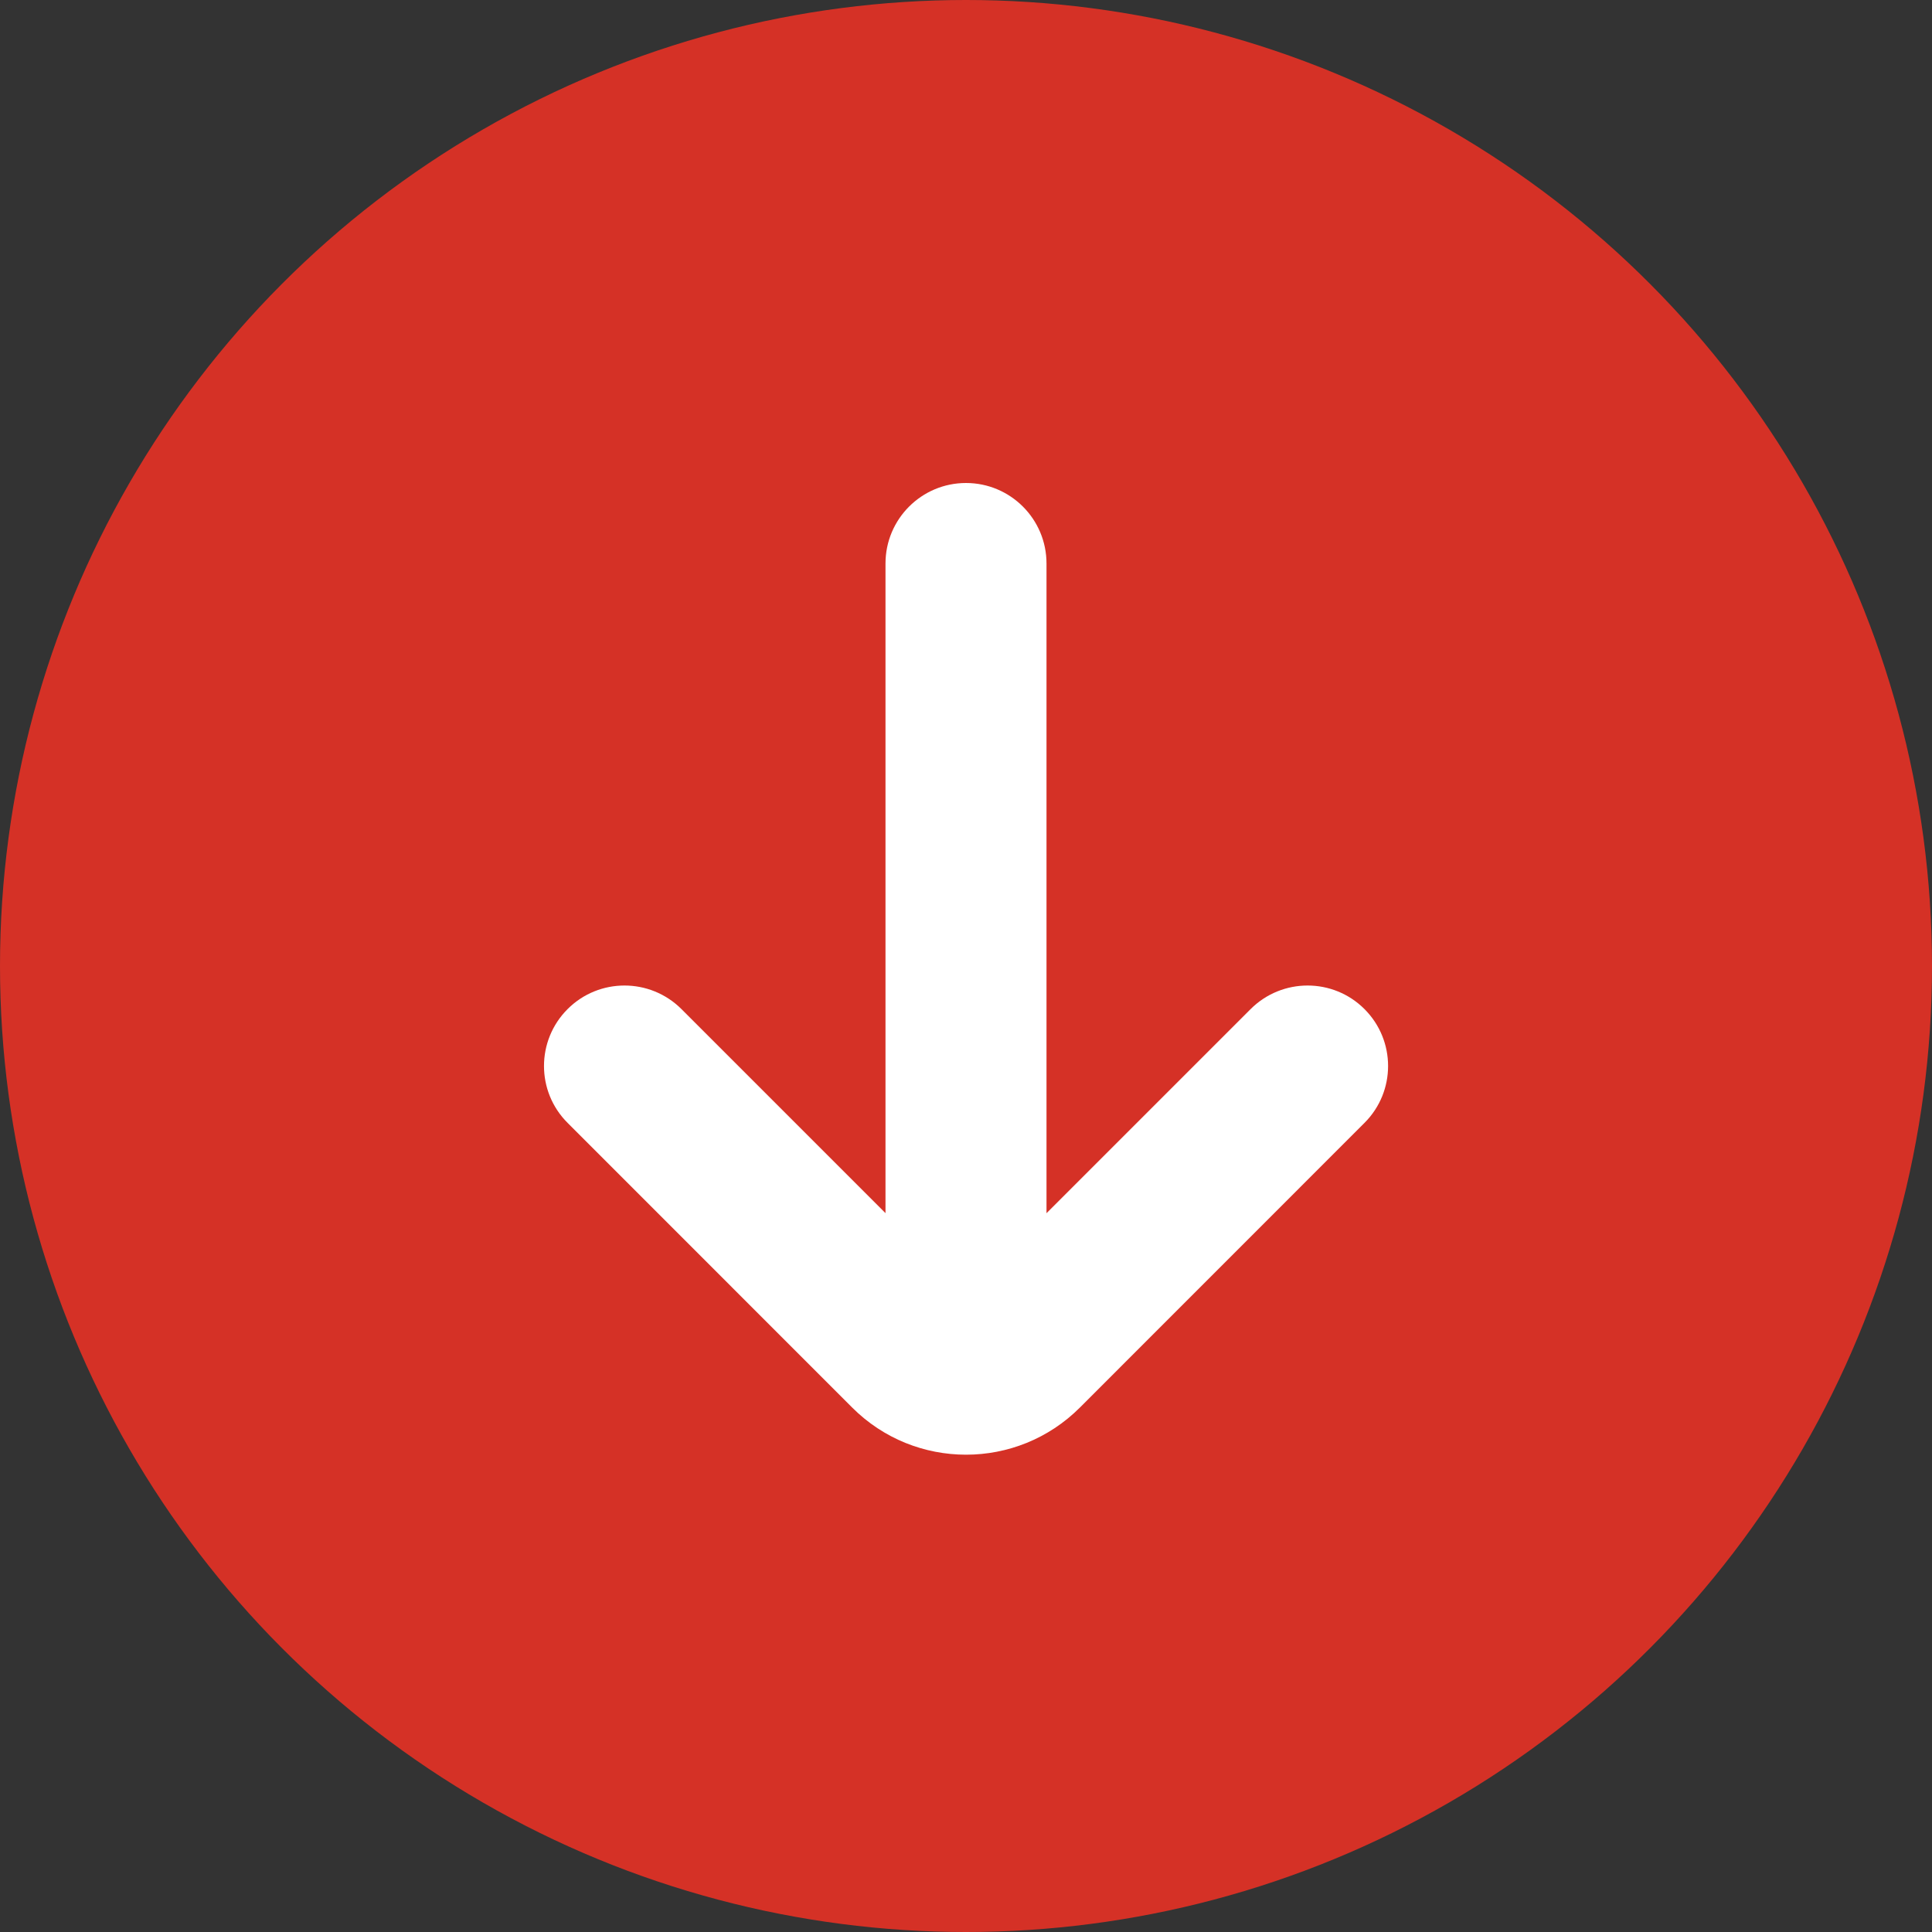
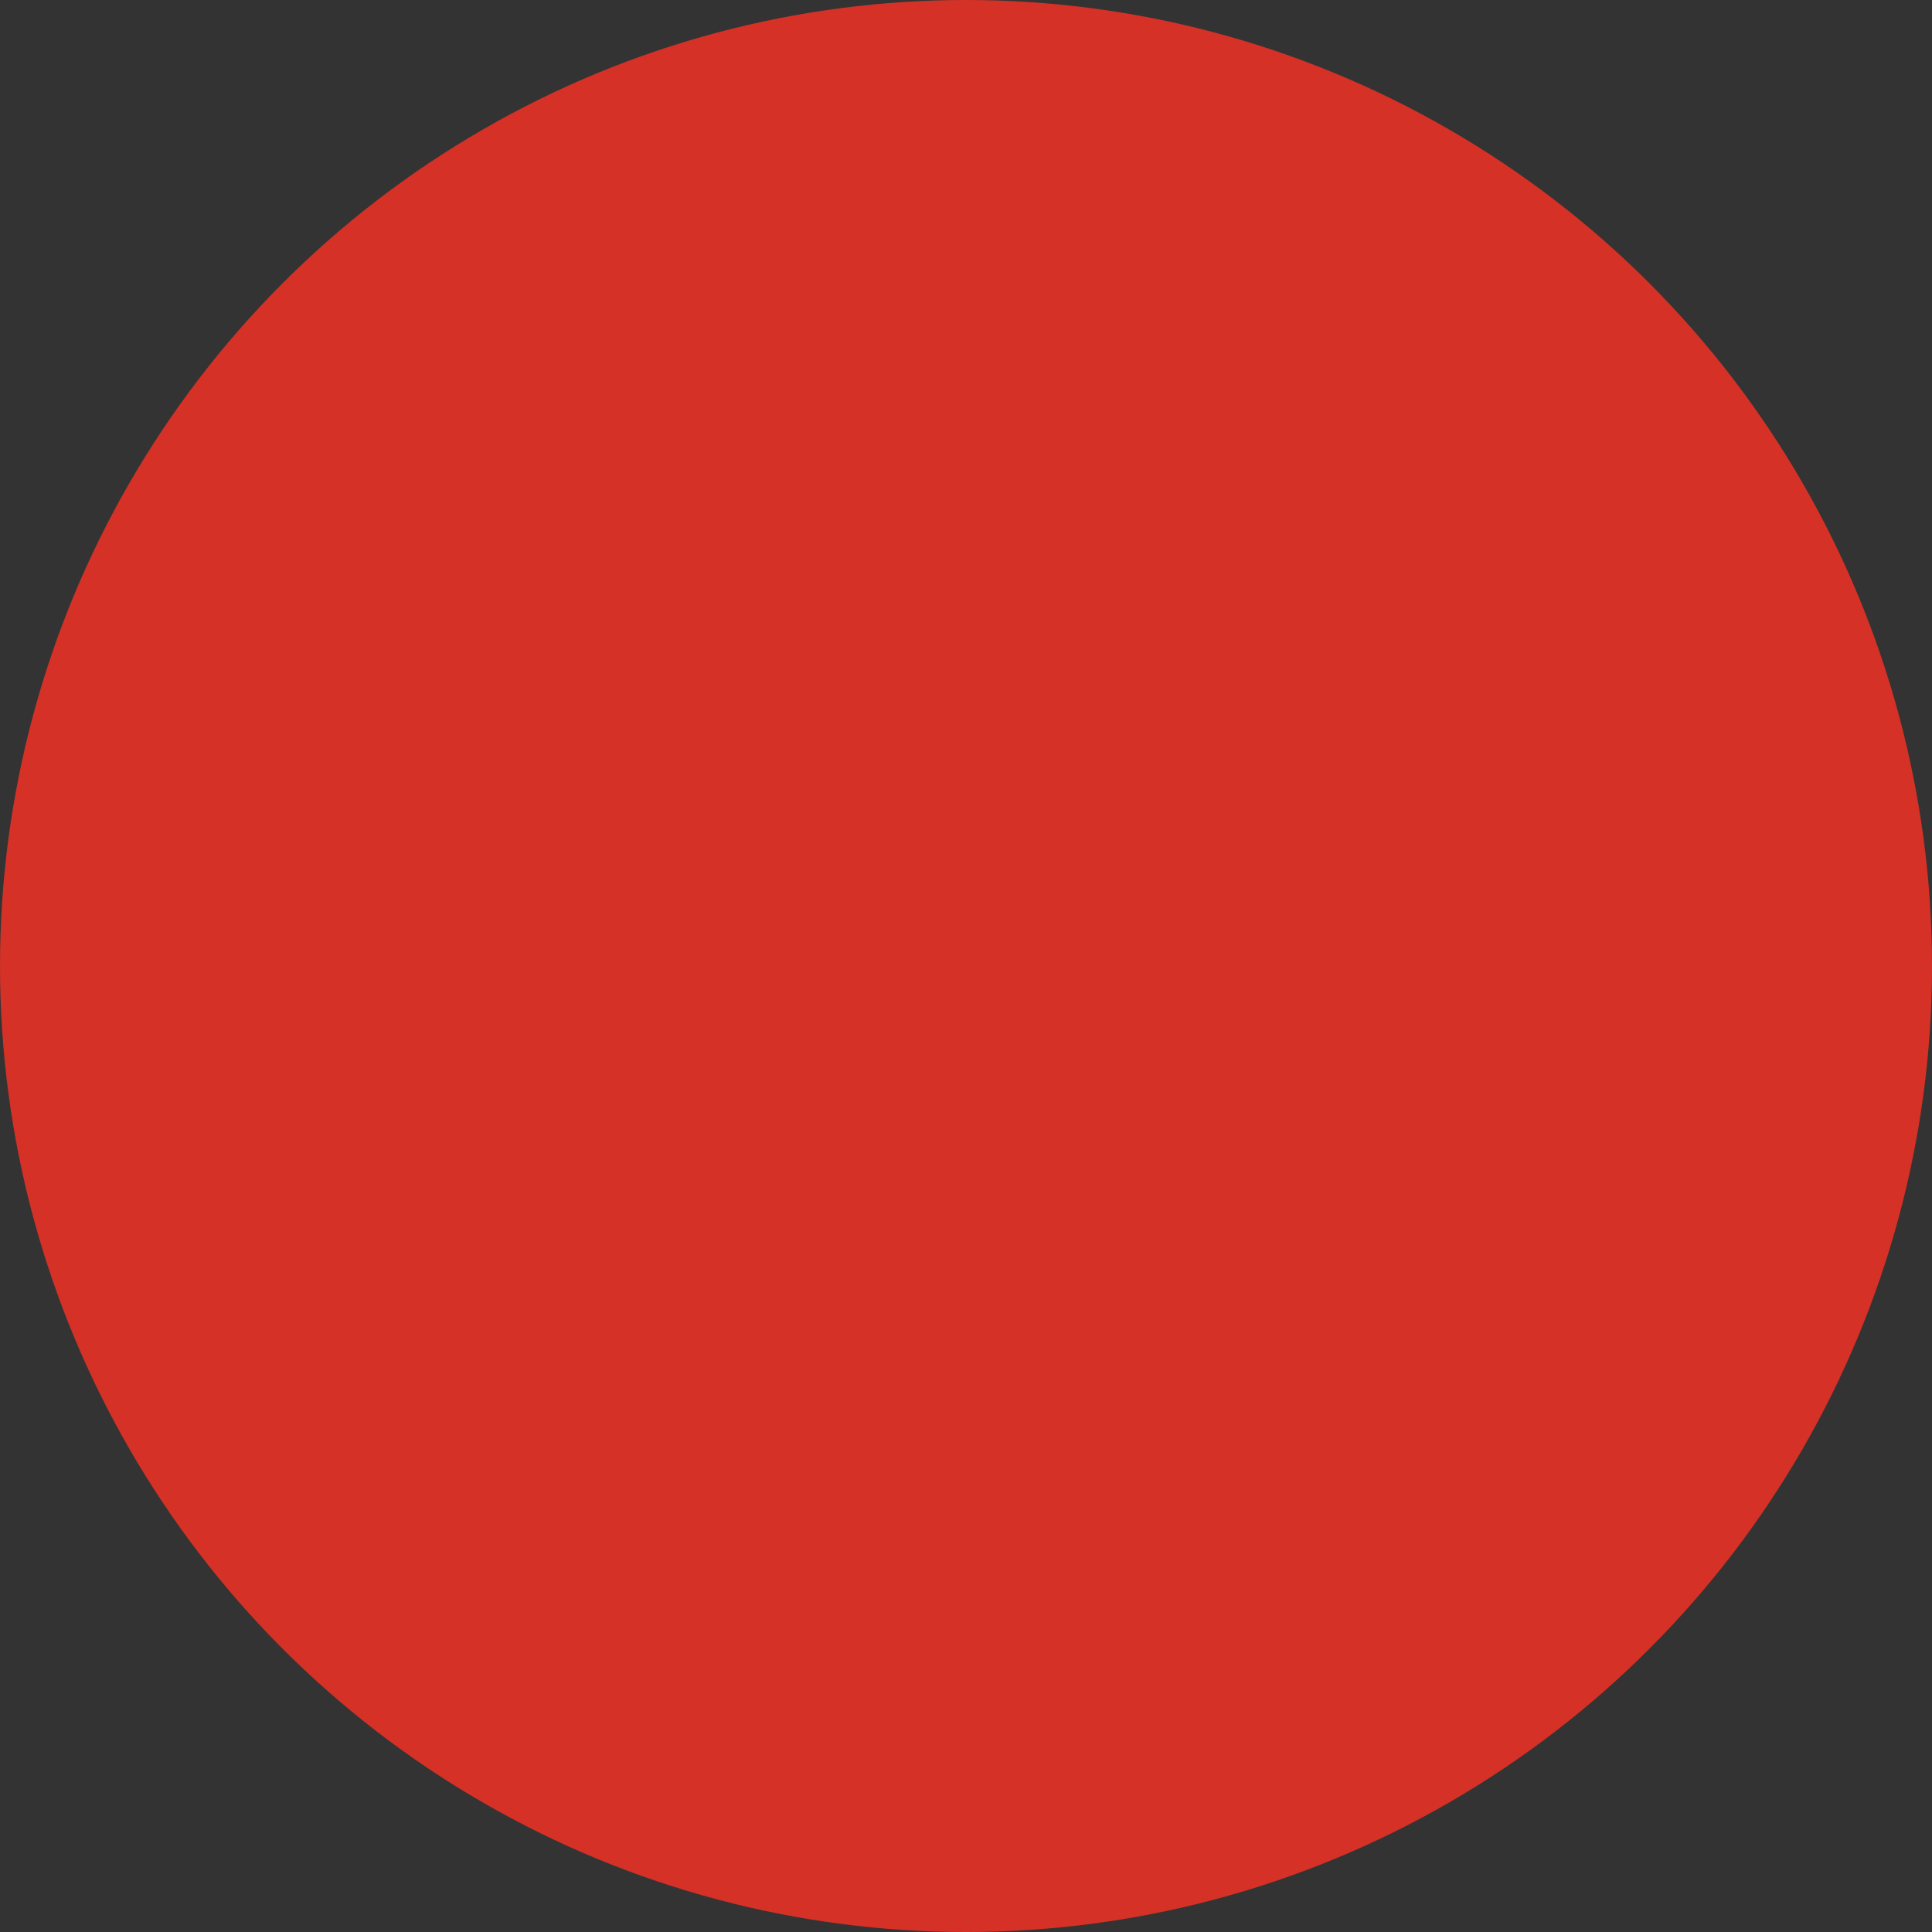
<svg xmlns="http://www.w3.org/2000/svg" width="24" height="24" viewBox="0 0 24 24" fill="none">
  <rect x="0" y="0" width="24" height="24" fill="#333333" stroke="none" />
  <circle cx="12" cy="12" r="12" fill="#D53126" />
-   <path fill-rule="evenodd" clip-rule="evenodd" d="M12 6C11.448 6 11 6.448 11 7V15.07L8.465 12.535C8.074 12.145 7.441 12.145 7.051 12.535C6.66 12.926 6.66 13.559 7.051 13.949L10.586 17.485C11.367 18.266 12.634 18.266 13.415 17.485L16.95 13.949C17.341 13.559 17.341 12.926 16.95 12.535C16.56 12.145 15.927 12.145 15.536 12.535L13 15.071V7C13 6.448 12.552 6 12 6Z" fill="white" />
</svg>